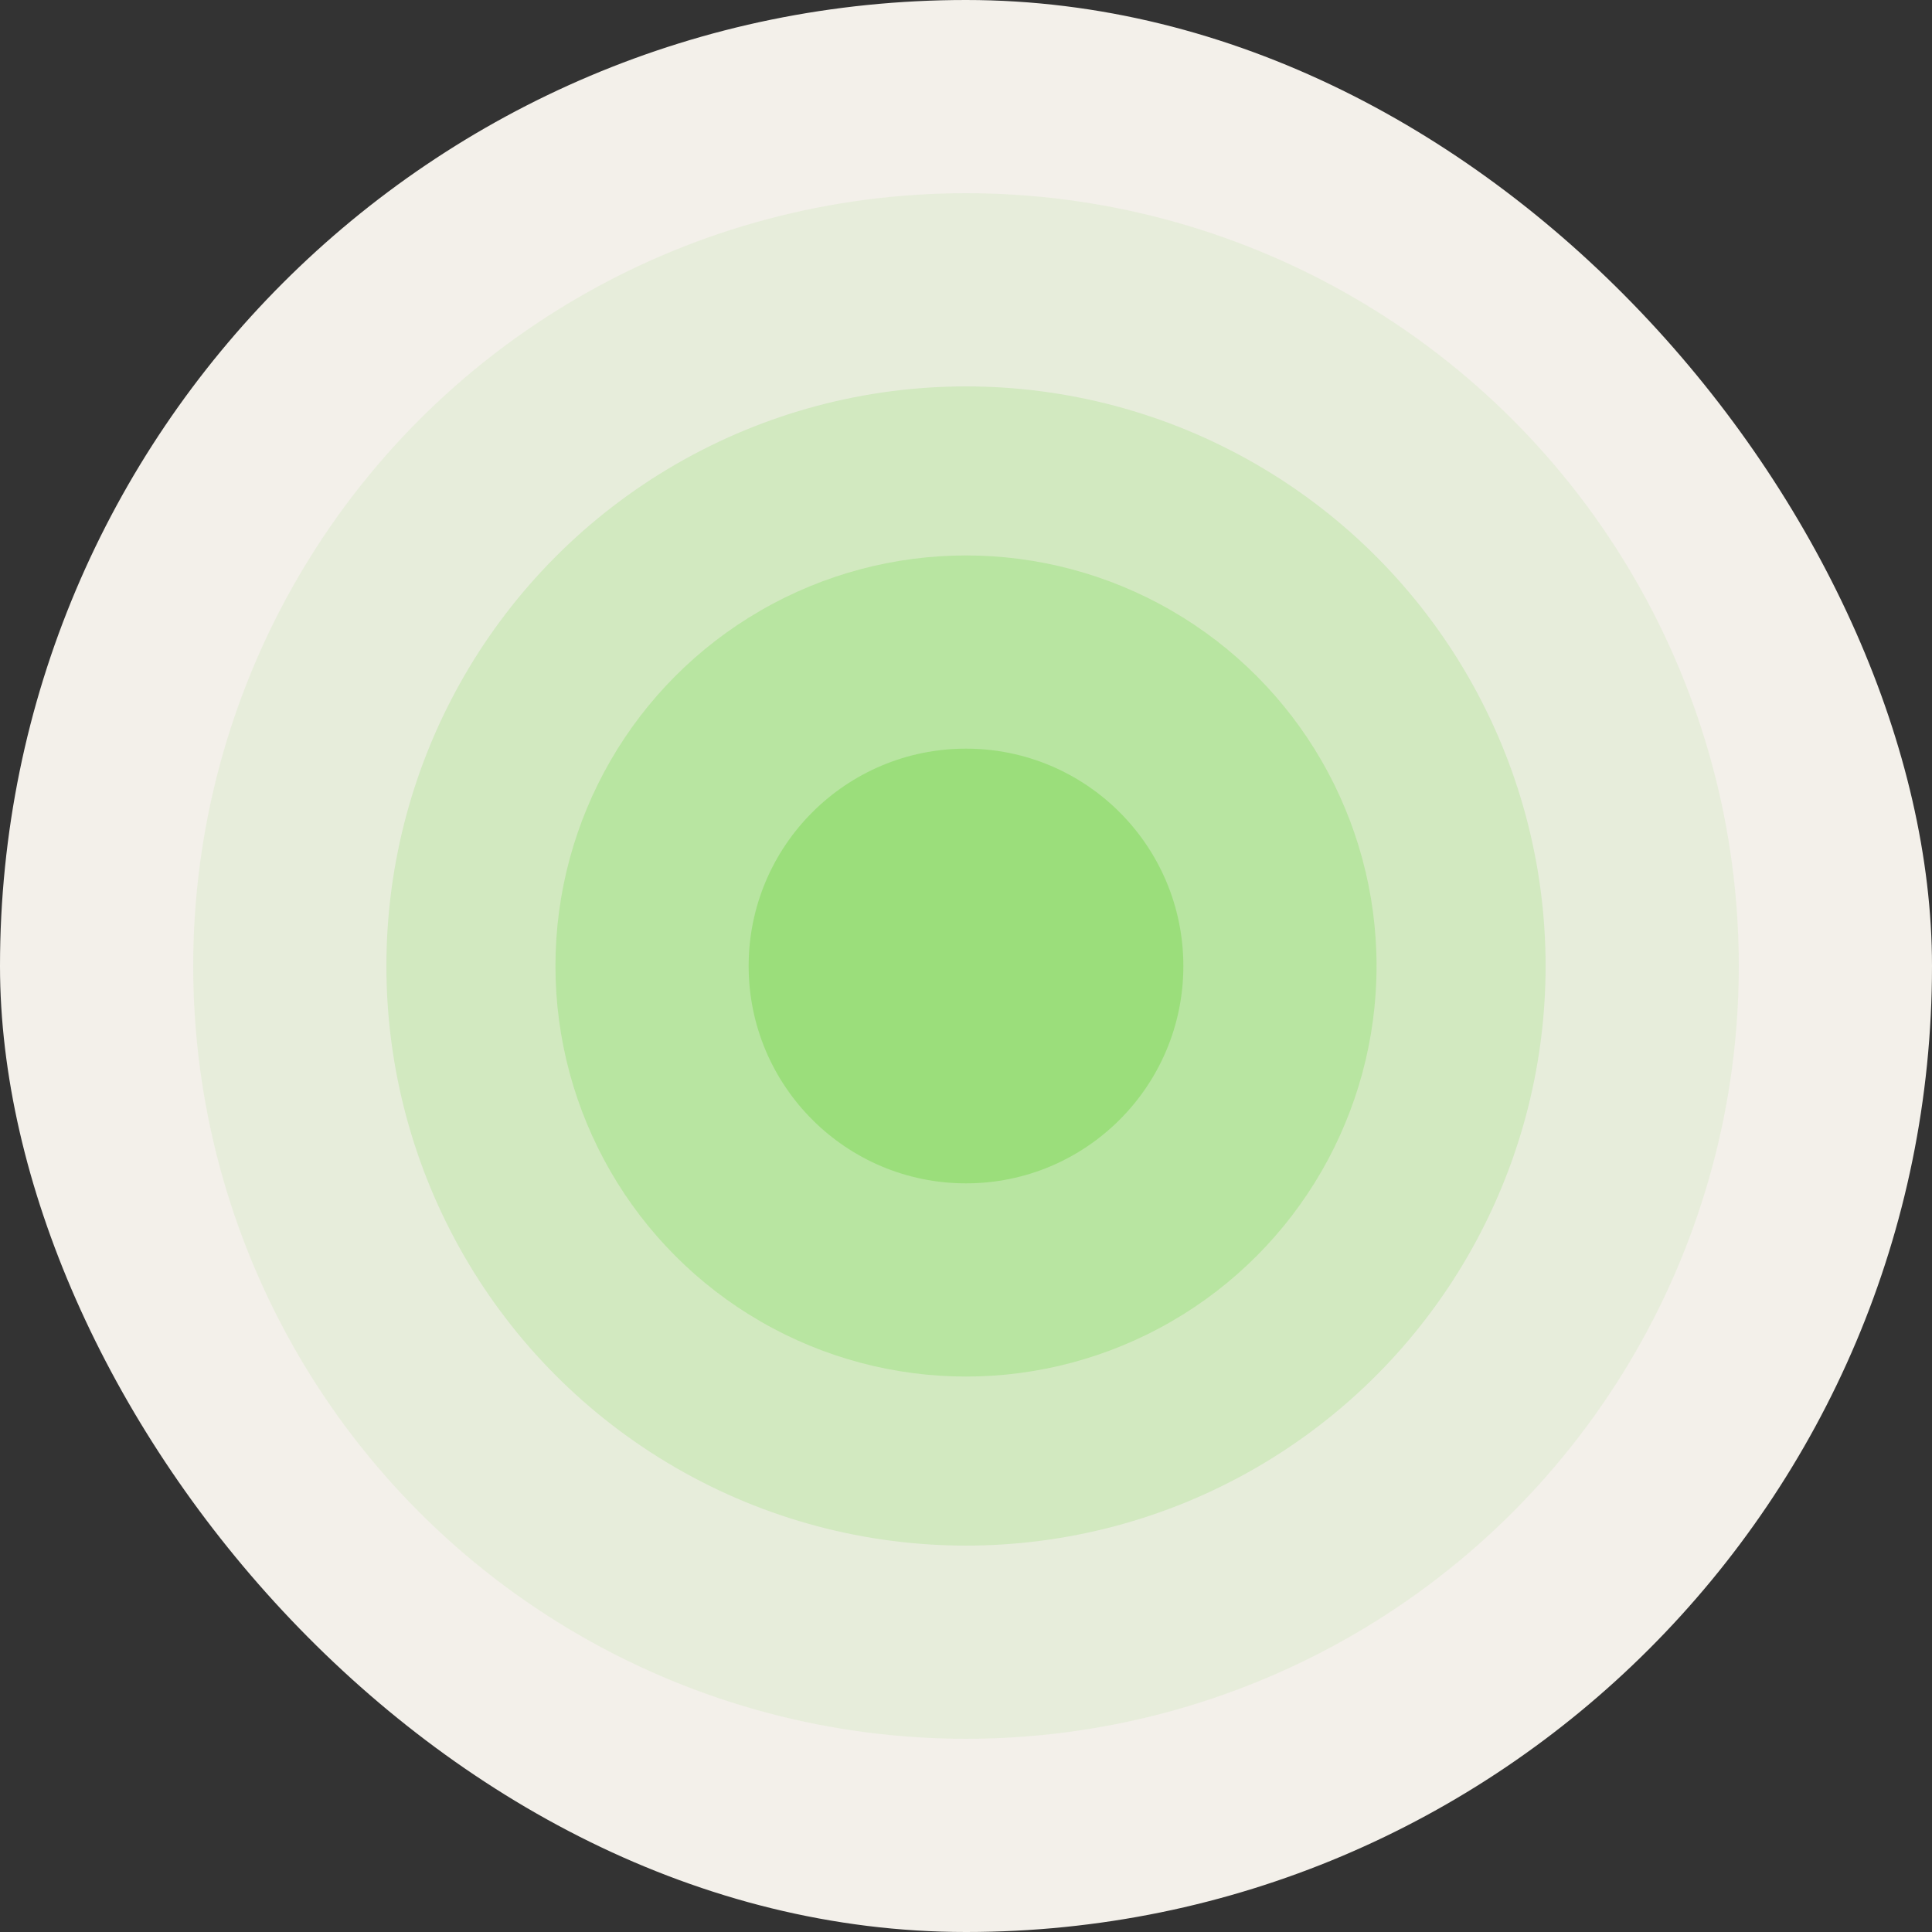
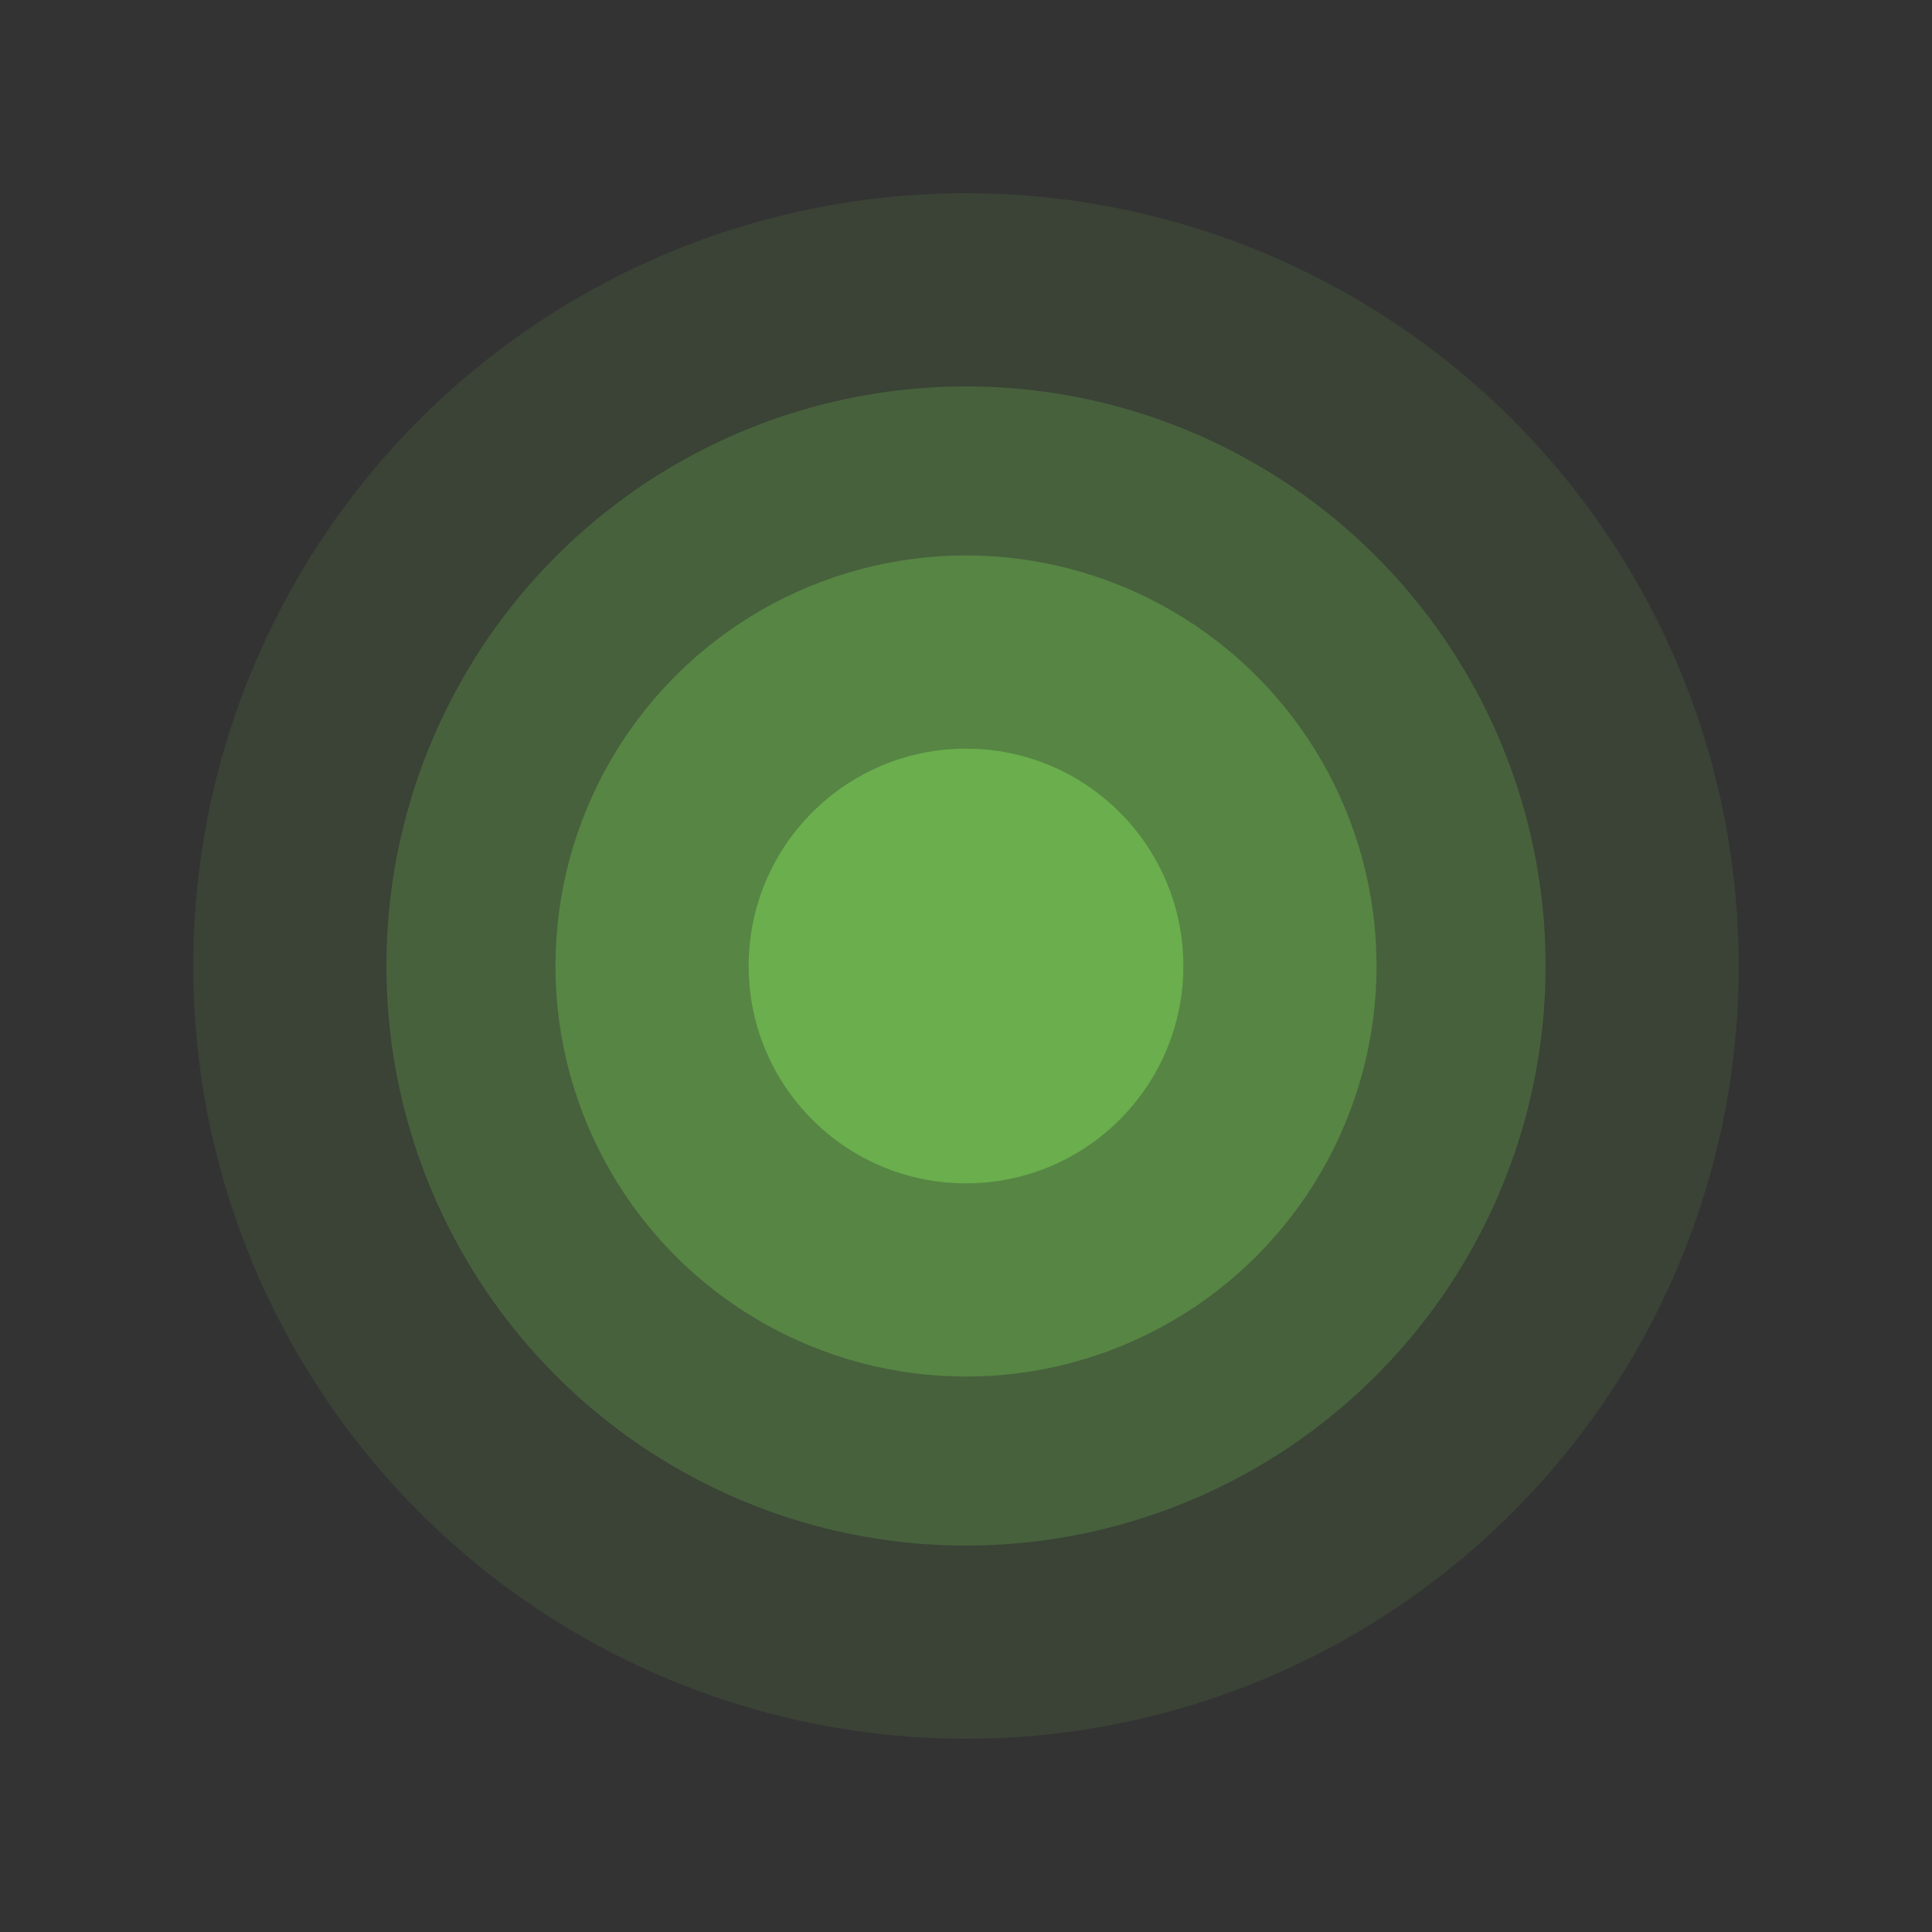
<svg xmlns="http://www.w3.org/2000/svg" width="80" height="80" viewBox="0 0 80 80" fill="none">
  <rect x="0" y="0" width="80" height="80" fill="#333333" stroke="none" />
-   <rect width="80" height="80" rx="40" fill="#F3F0EA" />
  <circle opacity="0.2" cx="40" cy="40" r="32" fill="#7ED957" fill-opacity="0.5" />
  <circle opacity="0.4" cx="40" cy="40" r="24" fill="#7ED957" fill-opacity="0.5" />
  <circle opacity="0.6" cx="40" cy="40" r="17" fill="#7ED957" fill-opacity="0.5" />
  <circle cx="40" cy="40" r="9" fill="#7ED957" fill-opacity="0.5" />
</svg>